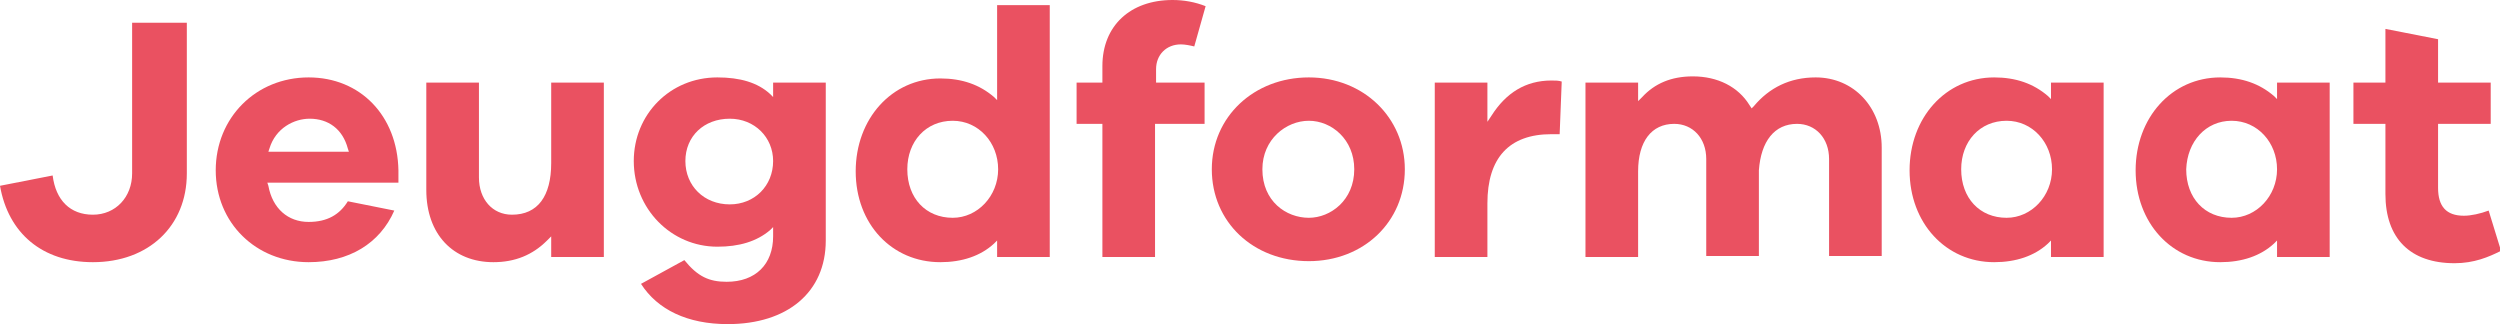
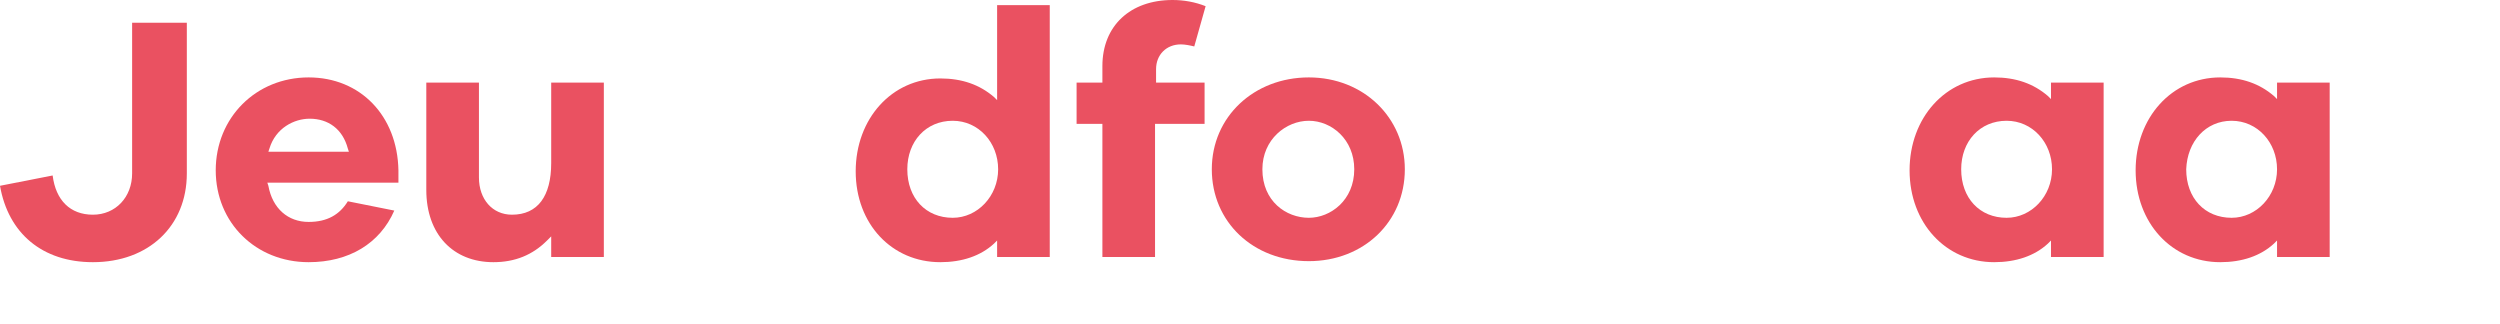
<svg xmlns="http://www.w3.org/2000/svg" enable-background="new 0 0 242.2 31.4" viewBox="0 0 242.2 31.4">
  <g fill="#ea5161">
    <path d="m18.1 2.2h-5.3v14.6c0 2.3-1.6 4-3.8 4s-3.6-1.4-3.9-3.8l-5.1 1c.8 4.6 4.1 7.4 9 7.4 5.4 0 9.1-3.5 9.1-8.6z" />
    <path d="m29.9 25.4c3.9 0 6.9-1.8 8.3-5l-4.5-.9c-.8 1.3-2 2-3.8 2-2 0-3.5-1.3-3.9-3.5l-.1-.3h12.7v-1.2c-.1-5.3-3.7-9-8.7-9-5.1 0-9 3.9-9 9s3.9 8.9 9 8.9zm-3.8-11c.6-2 2.4-2.9 3.9-2.9 1.8 0 3.2 1 3.7 2.9l.1.3h-7.8z" />
    <path d="m47.8 25.4c2.1 0 3.8-.7 5.2-2.1l.4-.4v2h5.1v-16.9h-5.1v7.8c0 3.2-1.3 5-3.8 5-1.9 0-3.2-1.5-3.2-3.6v-9.2h-5.1v10.4c0 4.3 2.6 7 6.5 7z" />
-     <path d="m79.9 8h-5v1.4l-.3-.3c-1.2-1.1-2.9-1.6-5.1-1.6-4.6 0-8.1 3.6-8.1 8.1 0 4.6 3.6 8.3 8.1 8.3 2.1 0 3.8-.5 5.1-1.6l.3-.3v.9c0 2.7-1.7 4.4-4.5 4.4-1.7 0-2.8-.5-4.1-2.1l-4.2 2.3c1.6 2.5 4.5 3.9 8.4 3.9 5.8 0 9.5-3.1 9.5-8.1v-15.3zm-9.2 11.8c-2.5 0-4.3-1.8-4.3-4.2s1.8-4.1 4.3-4.1c2.4 0 4.2 1.8 4.2 4.1 0 2.4-1.8 4.2-4.2 4.2z" />
    <path d="m91.1 25.4c2.1 0 3.9-.6 5.2-1.8l.3-.3v1.6h5.1v-24.4h-5.1v9.2l-.3-.3c-1.4-1.2-3.1-1.8-5.2-1.8-4.7 0-8.2 3.9-8.2 9s3.5 8.8 8.2 8.8zm1.2-13.7c2.5 0 4.4 2.1 4.4 4.7s-2 4.7-4.4 4.7c-2.6 0-4.4-1.9-4.4-4.7 0-2.7 1.8-4.7 4.4-4.7z" />
    <path d="m116.7 8h-4.7v-1.3c0-1.4 1-2.4 2.4-2.4.4 0 .9.1 1.3.2l1.1-3.9c-1-.4-2.1-.6-3.2-.6-4.1 0-6.8 2.5-6.8 6.4v1.6h-2.5v4h2.5v12.9h5.1v-12.9h4.8z" />
    <path d="m126.8 7.5c-5.3 0-9.4 3.8-9.4 8.9s4 8.9 9.4 8.9c5.3 0 9.3-3.8 9.3-8.9 0-5-4-8.9-9.3-8.9zm0 13.6c-2.2 0-4.5-1.6-4.5-4.7 0-2.9 2.3-4.7 4.5-4.7s4.4 1.8 4.4 4.7c0 3-2.3 4.7-4.4 4.7z" />
-     <path d="m150.3 7.8c-2.5 0-4.4 1.2-5.8 3.4l-.4.6v-3.8h-5.1v16.9h5.1v-5.2c0-4.4 2.1-6.7 6.2-6.7h.8l.2-5.1c-.3-.1-.6-.1-1-.1z" />
-     <path d="m174.1 12c1.8 0 3.1 1.4 3.1 3.4v9.4h5.1v-10.5c0-3.9-2.7-6.8-6.4-6.8-2.5 0-4.5 1-6 2.8l-.2.2-.2-.3c-1.1-1.8-3.1-2.8-5.5-2.8-2.1 0-3.7.7-4.9 2l-.4.4v-1.8h-5.1v16.9h5.1v-8.3c0-2.9 1.3-4.6 3.5-4.6 1.8 0 3.1 1.4 3.1 3.4v9.4h5.1v-8.3c.2-2.8 1.5-4.5 3.7-4.5z" />
    <path d="m193.2 25.4c2.1 0 3.9-.6 5.2-1.8l.3-.3v1.6h5.1v-16.9h-5.1v1.6l-.3-.3c-1.4-1.2-3.1-1.8-5.2-1.8-4.7 0-8.2 3.9-8.2 9s3.5 8.9 8.2 8.9zm1.2-13.7c2.5 0 4.4 2.1 4.4 4.7s-2 4.7-4.4 4.7c-2.6 0-4.4-1.9-4.4-4.7 0-2.7 1.8-4.7 4.4-4.7z" />
    <path d="m215.1 25.4c2.1 0 3.9-.6 5.2-1.8l.3-.3v1.6h5.1v-16.9h-5.1v1.6l-.3-.3c-1.4-1.2-3.1-1.8-5.2-1.8-4.7 0-8.2 3.9-8.2 9s3.5 8.9 8.2 8.9zm1.1-13.7c2.5 0 4.4 2.1 4.4 4.7s-2 4.7-4.4 4.7c-2.6 0-4.4-1.9-4.4-4.7.1-2.7 1.9-4.7 4.4-4.7z" />
-     <path d="m238.7 20.9c-1.7 0-2.5-.9-2.5-2.7v-6.2h5.1v-4h-5.1v-4.2l-5.1-1v5.2h-3.1v4h3.1v6.8c0 4.3 2.4 6.7 6.7 6.7 1.9 0 3.3-.6 4.5-1.2l-1.2-3.9c-.8.3-1.7.5-2.4.5z" />
  </g>
</svg>